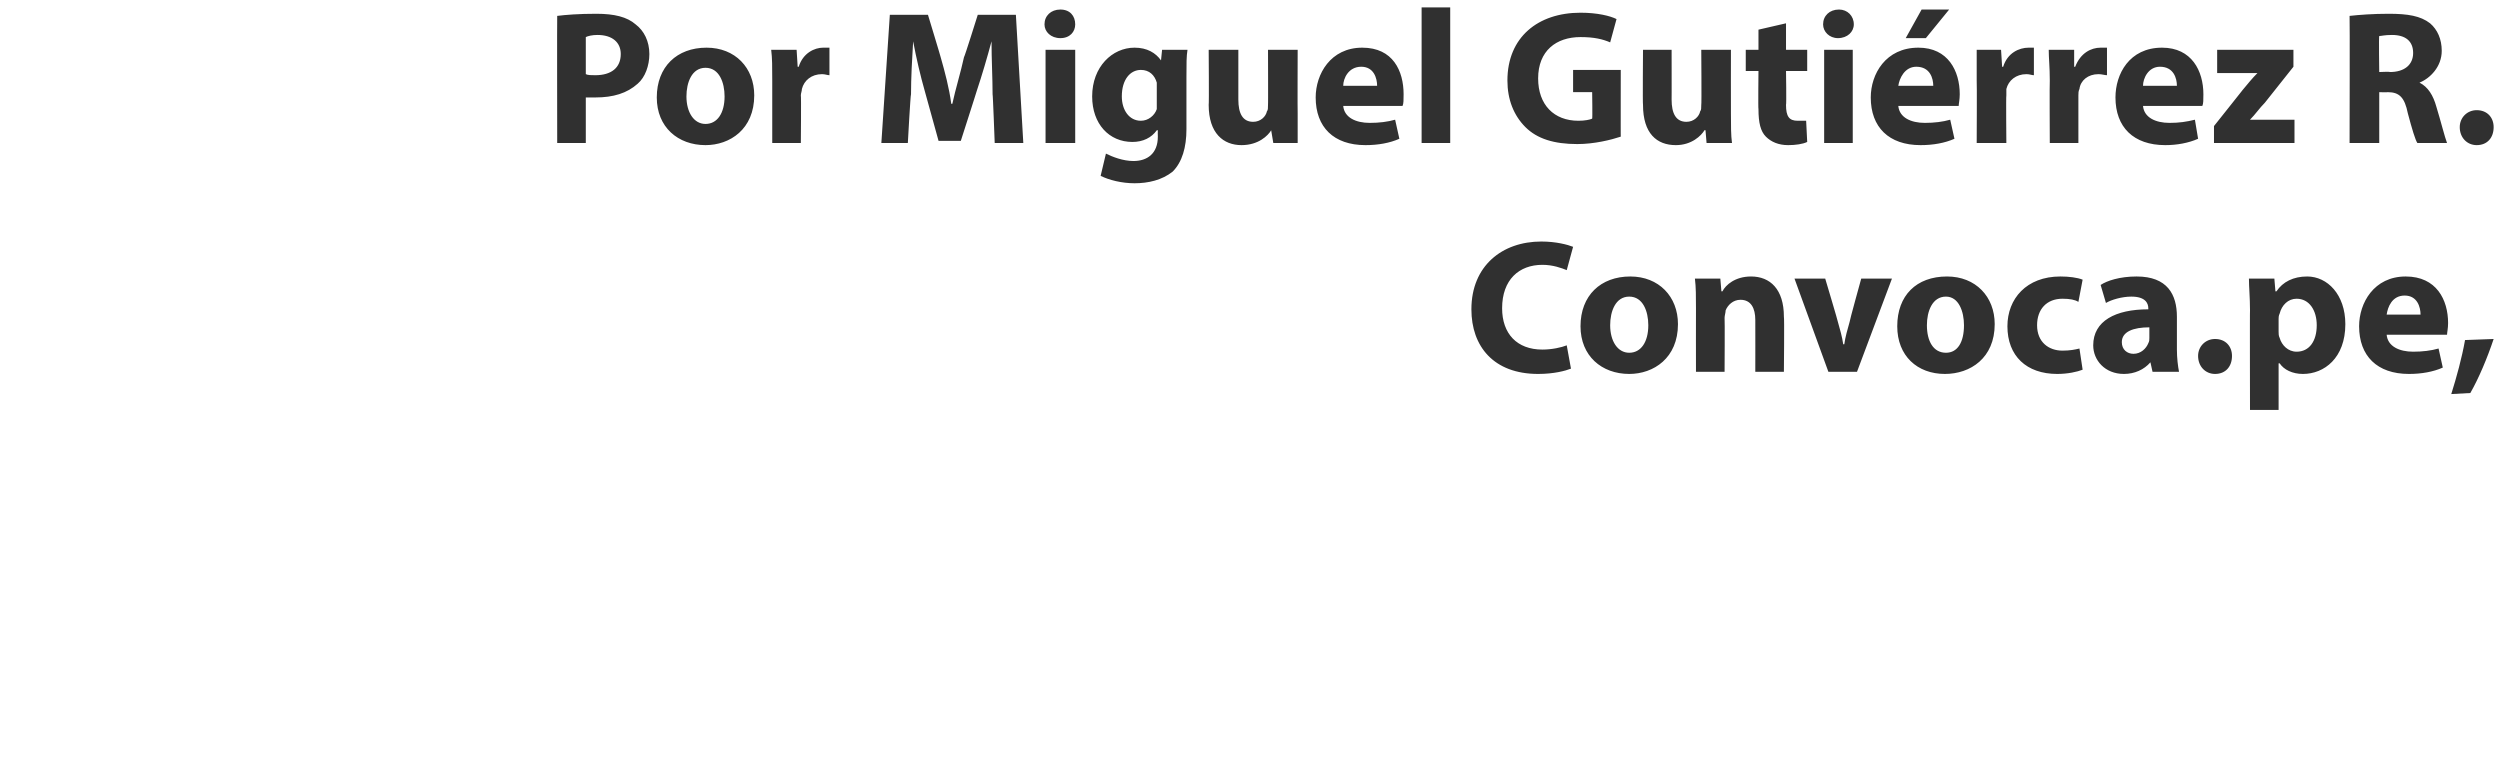
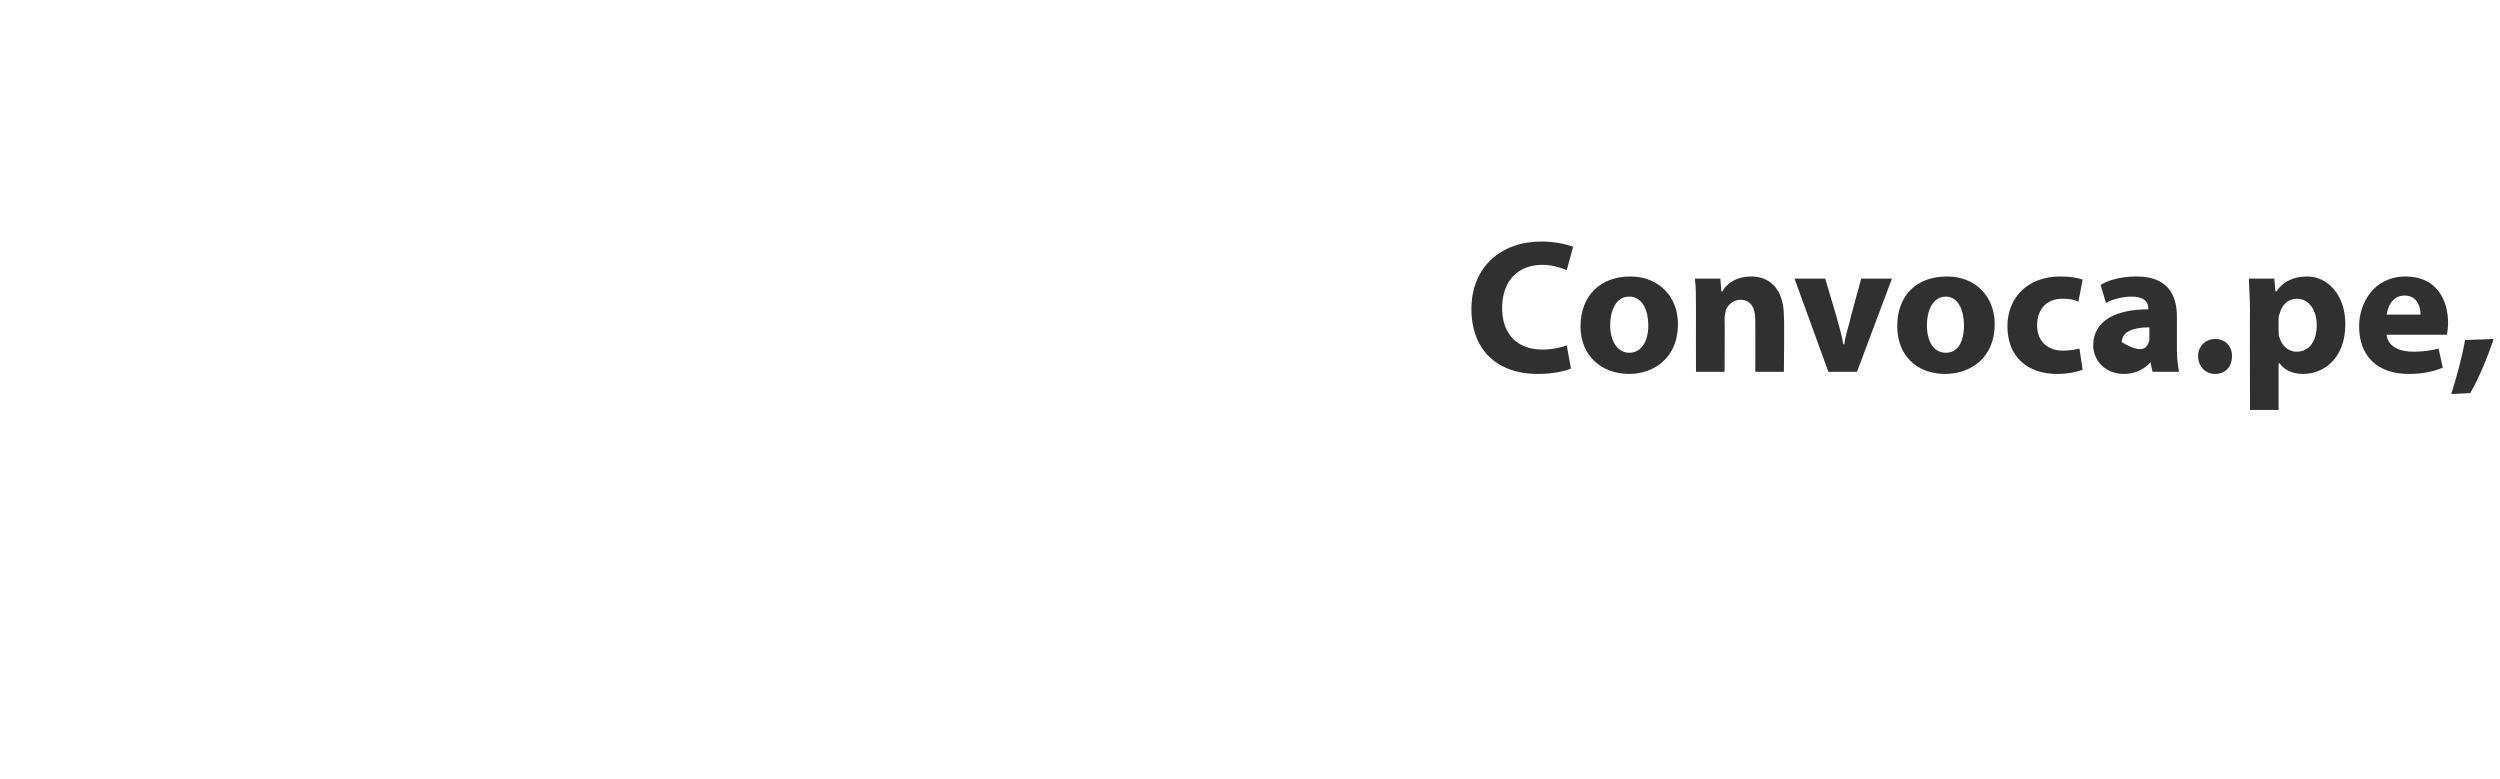
<svg xmlns="http://www.w3.org/2000/svg" version="1.1" width="236px" height="73.5px" viewBox="0 0 236 73.5">
  <desc>Por Miguel Guti rrez R Convoca pe</desc>
  <defs />
  <g id="Polygon19567">
-     <path d="M 148.3 34.8 C 147.8 35 146.7 35.3 145.2 35.3 C 141 35.3 138.9 32.7 138.9 29.2 C 138.9 25.1 141.8 22.8 145.5 22.8 C 146.9 22.8 148 23.1 148.5 23.3 C 148.5 23.3 147.9 25.5 147.9 25.5 C 147.4 25.3 146.6 25 145.6 25 C 143.4 25 141.8 26.4 141.8 29.1 C 141.8 31.5 143.2 33 145.6 33 C 146.5 33 147.4 32.8 147.9 32.6 C 147.9 32.6 148.3 34.8 148.3 34.8 Z M 158.4 30.6 C 158.4 33.8 156.1 35.3 153.8 35.3 C 151.2 35.3 149.2 33.6 149.2 30.8 C 149.2 27.9 151.1 26.1 153.9 26.1 C 156.6 26.1 158.4 28 158.4 30.6 Z M 152 30.7 C 152 32.2 152.7 33.3 153.8 33.3 C 154.9 33.3 155.6 32.3 155.6 30.7 C 155.6 29.4 155.1 28 153.8 28 C 152.5 28 152 29.4 152 30.7 Z M 160.1 29.1 C 160.1 28 160.1 27.1 160 26.3 C 160.02 26.3 162.4 26.3 162.4 26.3 L 162.5 27.5 C 162.5 27.5 162.58 27.5 162.6 27.5 C 162.9 26.9 163.8 26.1 165.3 26.1 C 167.1 26.1 168.4 27.3 168.4 29.9 C 168.45 29.88 168.4 35.1 168.4 35.1 L 165.7 35.1 C 165.7 35.1 165.71 30.22 165.7 30.2 C 165.7 29.1 165.3 28.3 164.3 28.3 C 163.6 28.3 163.1 28.8 162.9 29.3 C 162.9 29.5 162.8 29.8 162.8 30 C 162.83 30.02 162.8 35.1 162.8 35.1 L 160.1 35.1 C 160.1 35.1 160.09 29.11 160.1 29.1 Z M 172.3 26.3 C 172.3 26.3 173.52 30.38 173.5 30.4 C 173.7 31.1 173.9 31.8 174 32.5 C 174 32.5 174.1 32.5 174.1 32.5 C 174.2 31.8 174.4 31.1 174.6 30.4 C 174.57 30.38 175.7 26.3 175.7 26.3 L 178.6 26.3 L 175.3 35.1 L 172.6 35.1 L 169.4 26.3 L 172.3 26.3 Z M 188.3 30.6 C 188.3 33.8 186 35.3 183.6 35.3 C 181 35.3 179.1 33.6 179.1 30.8 C 179.1 27.9 180.9 26.1 183.8 26.1 C 186.5 26.1 188.3 28 188.3 30.6 Z M 181.9 30.7 C 181.9 32.2 182.5 33.3 183.7 33.3 C 184.8 33.3 185.4 32.3 185.4 30.7 C 185.4 29.4 184.9 28 183.7 28 C 182.4 28 181.9 29.4 181.9 30.7 Z M 196.6 34.9 C 196.1 35.1 195.2 35.3 194.2 35.3 C 191.3 35.3 189.5 33.6 189.5 30.8 C 189.5 28.2 191.3 26.1 194.5 26.1 C 195.3 26.1 196.1 26.2 196.6 26.4 C 196.6 26.4 196.2 28.5 196.2 28.5 C 195.9 28.3 195.4 28.2 194.7 28.2 C 193.2 28.2 192.3 29.2 192.3 30.7 C 192.3 32.3 193.4 33.1 194.7 33.1 C 195.4 33.1 195.9 33 196.3 32.9 C 196.3 32.9 196.6 34.9 196.6 34.9 Z M 203.2 35.1 L 203 34.2 C 203 34.2 202.99 34.22 203 34.2 C 202.4 34.9 201.5 35.3 200.5 35.3 C 198.7 35.3 197.6 34 197.6 32.6 C 197.6 30.3 199.7 29.2 202.8 29.2 C 202.8 29.2 202.8 29.1 202.8 29.1 C 202.8 28.6 202.5 28 201.2 28 C 200.3 28 199.3 28.3 198.8 28.6 C 198.8 28.6 198.3 26.9 198.3 26.9 C 198.9 26.5 200.1 26.1 201.7 26.1 C 204.6 26.1 205.5 27.8 205.5 29.9 C 205.5 29.9 205.5 33 205.5 33 C 205.5 33.8 205.6 34.6 205.7 35.1 C 205.67 35.1 203.2 35.1 203.2 35.1 Z M 202.9 30.9 C 201.4 30.9 200.3 31.3 200.3 32.3 C 200.3 33 200.8 33.4 201.4 33.4 C 202.1 33.4 202.6 32.9 202.8 32.4 C 202.9 32.2 202.9 32.1 202.9 31.9 C 202.9 31.9 202.9 30.9 202.9 30.9 Z M 207.5 33.6 C 207.5 32.7 208.2 32 209.1 32 C 210.1 32 210.7 32.7 210.7 33.6 C 210.7 34.6 210.1 35.3 209.1 35.3 C 208.2 35.3 207.5 34.6 207.5 33.6 Z M 212.4 29.3 C 212.4 28.1 212.3 27.1 212.3 26.3 C 212.31 26.3 214.7 26.3 214.7 26.3 L 214.8 27.5 C 214.8 27.5 214.85 27.52 214.9 27.5 C 215.5 26.6 216.5 26.1 217.8 26.1 C 219.7 26.1 221.4 27.8 221.4 30.6 C 221.4 33.8 219.4 35.3 217.4 35.3 C 216.4 35.3 215.6 34.9 215.2 34.3 C 215.16 34.29 215.1 34.3 215.1 34.3 L 215.1 38.7 L 212.4 38.7 C 212.4 38.7 212.38 29.25 212.4 29.3 Z M 215.1 31.3 C 215.1 31.5 215.1 31.7 215.2 31.9 C 215.4 32.6 216 33.2 216.8 33.2 C 218 33.2 218.7 32.2 218.7 30.7 C 218.7 29.3 218 28.2 216.8 28.2 C 216 28.2 215.4 28.8 215.2 29.6 C 215.1 29.8 215.1 30 215.1 30.1 C 215.1 30.1 215.1 31.3 215.1 31.3 Z M 225.3 31.6 C 225.4 32.7 226.5 33.2 227.8 33.2 C 228.7 33.2 229.5 33.1 230.2 32.9 C 230.2 32.9 230.6 34.7 230.6 34.7 C 229.7 35.1 228.6 35.3 227.4 35.3 C 224.4 35.3 222.7 33.6 222.7 30.8 C 222.7 28.6 224.1 26.1 227.1 26.1 C 230 26.1 231.1 28.3 231.1 30.5 C 231.1 31 231 31.4 231 31.6 C 231 31.6 225.3 31.6 225.3 31.6 Z M 228.5 29.7 C 228.5 29 228.2 27.9 227 27.9 C 225.8 27.9 225.4 29 225.3 29.7 C 225.3 29.7 228.5 29.7 228.5 29.7 Z M 231.4 37.2 C 231.9 35.6 232.4 33.8 232.7 32.1 C 232.7 32.1 235.4 32 235.4 32 C 234.8 33.8 234 35.7 233.2 37.1 C 233.2 37.1 231.4 37.2 231.4 37.2 Z " stroke="none" fill="#303030" />
+     <path d="M 148.3 34.8 C 147.8 35 146.7 35.3 145.2 35.3 C 141 35.3 138.9 32.7 138.9 29.2 C 138.9 25.1 141.8 22.8 145.5 22.8 C 146.9 22.8 148 23.1 148.5 23.3 C 148.5 23.3 147.9 25.5 147.9 25.5 C 147.4 25.3 146.6 25 145.6 25 C 143.4 25 141.8 26.4 141.8 29.1 C 141.8 31.5 143.2 33 145.6 33 C 146.5 33 147.4 32.8 147.9 32.6 C 147.9 32.6 148.3 34.8 148.3 34.8 Z M 158.4 30.6 C 158.4 33.8 156.1 35.3 153.8 35.3 C 151.2 35.3 149.2 33.6 149.2 30.8 C 149.2 27.9 151.1 26.1 153.9 26.1 C 156.6 26.1 158.4 28 158.4 30.6 Z M 152 30.7 C 152 32.2 152.7 33.3 153.8 33.3 C 154.9 33.3 155.6 32.3 155.6 30.7 C 155.6 29.4 155.1 28 153.8 28 C 152.5 28 152 29.4 152 30.7 Z M 160.1 29.1 C 160.1 28 160.1 27.1 160 26.3 C 160.02 26.3 162.4 26.3 162.4 26.3 L 162.5 27.5 C 162.5 27.5 162.58 27.5 162.6 27.5 C 162.9 26.9 163.8 26.1 165.3 26.1 C 167.1 26.1 168.4 27.3 168.4 29.9 C 168.45 29.88 168.4 35.1 168.4 35.1 L 165.7 35.1 C 165.7 35.1 165.71 30.22 165.7 30.2 C 165.7 29.1 165.3 28.3 164.3 28.3 C 163.6 28.3 163.1 28.8 162.9 29.3 C 162.9 29.5 162.8 29.8 162.8 30 C 162.83 30.02 162.8 35.1 162.8 35.1 L 160.1 35.1 C 160.1 35.1 160.09 29.11 160.1 29.1 Z M 172.3 26.3 C 172.3 26.3 173.52 30.38 173.5 30.4 C 173.7 31.1 173.9 31.8 174 32.5 C 174 32.5 174.1 32.5 174.1 32.5 C 174.2 31.8 174.4 31.1 174.6 30.4 C 174.57 30.38 175.7 26.3 175.7 26.3 L 178.6 26.3 L 175.3 35.1 L 172.6 35.1 L 169.4 26.3 L 172.3 26.3 Z M 188.3 30.6 C 188.3 33.8 186 35.3 183.6 35.3 C 181 35.3 179.1 33.6 179.1 30.8 C 179.1 27.9 180.9 26.1 183.8 26.1 C 186.5 26.1 188.3 28 188.3 30.6 Z M 181.9 30.7 C 181.9 32.2 182.5 33.3 183.7 33.3 C 184.8 33.3 185.4 32.3 185.4 30.7 C 185.4 29.4 184.9 28 183.7 28 C 182.4 28 181.9 29.4 181.9 30.7 Z M 196.6 34.9 C 196.1 35.1 195.2 35.3 194.2 35.3 C 191.3 35.3 189.5 33.6 189.5 30.8 C 189.5 28.2 191.3 26.1 194.5 26.1 C 195.3 26.1 196.1 26.2 196.6 26.4 C 196.6 26.4 196.2 28.5 196.2 28.5 C 195.9 28.3 195.4 28.2 194.7 28.2 C 193.2 28.2 192.3 29.2 192.3 30.7 C 192.3 32.3 193.4 33.1 194.7 33.1 C 195.4 33.1 195.9 33 196.3 32.9 C 196.3 32.9 196.6 34.9 196.6 34.9 Z M 203.2 35.1 L 203 34.2 C 203 34.2 202.99 34.22 203 34.2 C 202.4 34.9 201.5 35.3 200.5 35.3 C 198.7 35.3 197.6 34 197.6 32.6 C 197.6 30.3 199.7 29.2 202.8 29.2 C 202.8 29.2 202.8 29.1 202.8 29.1 C 202.8 28.6 202.5 28 201.2 28 C 200.3 28 199.3 28.3 198.8 28.6 C 198.8 28.6 198.3 26.9 198.3 26.9 C 198.9 26.5 200.1 26.1 201.7 26.1 C 204.6 26.1 205.5 27.8 205.5 29.9 C 205.5 29.9 205.5 33 205.5 33 C 205.5 33.8 205.6 34.6 205.7 35.1 C 205.67 35.1 203.2 35.1 203.2 35.1 Z M 202.9 30.9 C 201.4 30.9 200.3 31.3 200.3 32.3 C 202.1 33.4 202.6 32.9 202.8 32.4 C 202.9 32.2 202.9 32.1 202.9 31.9 C 202.9 31.9 202.9 30.9 202.9 30.9 Z M 207.5 33.6 C 207.5 32.7 208.2 32 209.1 32 C 210.1 32 210.7 32.7 210.7 33.6 C 210.7 34.6 210.1 35.3 209.1 35.3 C 208.2 35.3 207.5 34.6 207.5 33.6 Z M 212.4 29.3 C 212.4 28.1 212.3 27.1 212.3 26.3 C 212.31 26.3 214.7 26.3 214.7 26.3 L 214.8 27.5 C 214.8 27.5 214.85 27.52 214.9 27.5 C 215.5 26.6 216.5 26.1 217.8 26.1 C 219.7 26.1 221.4 27.8 221.4 30.6 C 221.4 33.8 219.4 35.3 217.4 35.3 C 216.4 35.3 215.6 34.9 215.2 34.3 C 215.16 34.29 215.1 34.3 215.1 34.3 L 215.1 38.7 L 212.4 38.7 C 212.4 38.7 212.38 29.25 212.4 29.3 Z M 215.1 31.3 C 215.1 31.5 215.1 31.7 215.2 31.9 C 215.4 32.6 216 33.2 216.8 33.2 C 218 33.2 218.7 32.2 218.7 30.7 C 218.7 29.3 218 28.2 216.8 28.2 C 216 28.2 215.4 28.8 215.2 29.6 C 215.1 29.8 215.1 30 215.1 30.1 C 215.1 30.1 215.1 31.3 215.1 31.3 Z M 225.3 31.6 C 225.4 32.7 226.5 33.2 227.8 33.2 C 228.7 33.2 229.5 33.1 230.2 32.9 C 230.2 32.9 230.6 34.7 230.6 34.7 C 229.7 35.1 228.6 35.3 227.4 35.3 C 224.4 35.3 222.7 33.6 222.7 30.8 C 222.7 28.6 224.1 26.1 227.1 26.1 C 230 26.1 231.1 28.3 231.1 30.5 C 231.1 31 231 31.4 231 31.6 C 231 31.6 225.3 31.6 225.3 31.6 Z M 228.5 29.7 C 228.5 29 228.2 27.9 227 27.9 C 225.8 27.9 225.4 29 225.3 29.7 C 225.3 29.7 228.5 29.7 228.5 29.7 Z M 231.4 37.2 C 231.9 35.6 232.4 33.8 232.7 32.1 C 232.7 32.1 235.4 32 235.4 32 C 234.8 33.8 234 35.7 233.2 37.1 C 233.2 37.1 231.4 37.2 231.4 37.2 Z " stroke="none" fill="#303030" />
  </g>
  <g id="Polygon19566">
-     <path d="M 52.6 1.5 C 53.4 1.4 54.6 1.3 56.3 1.3 C 58 1.3 59.2 1.6 60 2.3 C 60.8 2.9 61.3 3.9 61.3 5.1 C 61.3 6.2 60.9 7.3 60.2 7.9 C 59.2 8.8 57.9 9.2 56.2 9.2 C 55.9 9.2 55.6 9.2 55.3 9.2 C 55.3 9.16 55.3 13.5 55.3 13.5 L 52.6 13.5 C 52.6 13.5 52.58 1.53 52.6 1.5 Z M 55.3 7 C 55.5 7.1 55.8 7.1 56.2 7.1 C 57.7 7.1 58.6 6.4 58.6 5.1 C 58.6 4 57.8 3.3 56.4 3.3 C 55.9 3.3 55.5 3.4 55.3 3.5 C 55.3 3.5 55.3 7 55.3 7 Z M 71.2 9 C 71.2 12.2 68.9 13.7 66.6 13.7 C 64 13.7 62 12 62 9.2 C 62 6.3 63.9 4.5 66.7 4.5 C 69.4 4.5 71.2 6.4 71.2 9 Z M 64.8 9.1 C 64.8 10.6 65.5 11.7 66.6 11.7 C 67.7 11.7 68.4 10.7 68.4 9.1 C 68.4 7.8 67.9 6.4 66.6 6.4 C 65.3 6.4 64.8 7.8 64.8 9.1 Z M 72.9 7.6 C 72.9 6.3 72.9 5.5 72.8 4.7 C 72.83 4.7 75.2 4.7 75.2 4.7 L 75.3 6.3 C 75.3 6.3 75.35 6.32 75.4 6.3 C 75.8 5 76.9 4.5 77.7 4.5 C 78 4.5 78.1 4.5 78.3 4.5 C 78.3 4.5 78.3 7.1 78.3 7.1 C 78.1 7.1 77.9 7 77.6 7 C 76.6 7 75.9 7.6 75.7 8.4 C 75.7 8.6 75.6 8.8 75.6 9 C 75.64 9.04 75.6 13.5 75.6 13.5 L 72.9 13.5 C 72.9 13.5 72.9 7.6 72.9 7.6 Z M 93.7 8.9 C 93.7 7.4 93.6 5.6 93.6 3.9 C 93.6 3.9 93.6 3.9 93.6 3.9 C 93.2 5.4 92.7 7.1 92.2 8.6 C 92.22 8.57 90.7 13.3 90.7 13.3 L 88.6 13.3 C 88.6 13.3 87.3 8.6 87.3 8.6 C 86.9 7.2 86.5 5.5 86.2 3.9 C 86.2 3.9 86.2 3.9 86.2 3.9 C 86.1 5.5 86 7.4 86 8.9 C 85.95 8.89 85.7 13.5 85.7 13.5 L 83.2 13.5 L 84 1.4 L 87.6 1.4 C 87.6 1.4 88.82 5.42 88.8 5.4 C 89.2 6.8 89.6 8.3 89.8 9.8 C 89.8 9.8 89.9 9.8 89.9 9.8 C 90.2 8.4 90.7 6.8 91 5.4 C 91.05 5.4 92.3 1.4 92.3 1.4 L 95.9 1.4 L 96.6 13.5 L 93.9 13.5 C 93.9 13.5 93.73 8.86 93.7 8.9 Z M 98.7 13.5 L 98.7 4.7 L 101.5 4.7 L 101.5 13.5 L 98.7 13.5 Z M 101.5 2.3 C 101.5 3 101 3.6 100.1 3.6 C 99.2 3.6 98.6 3 98.6 2.3 C 98.6 1.5 99.2 0.9 100.1 0.9 C 101 0.9 101.5 1.5 101.5 2.3 Z M 112.1 4.7 C 112 5.3 112 6 112 7.3 C 112 7.3 112 12.2 112 12.2 C 112 13.9 111.6 15.3 110.7 16.2 C 109.7 17 108.4 17.3 107.1 17.3 C 105.9 17.3 104.7 17 103.9 16.6 C 103.9 16.6 104.4 14.5 104.4 14.5 C 105 14.8 106 15.2 107 15.2 C 108.3 15.2 109.3 14.5 109.3 12.9 C 109.28 12.85 109.3 12.3 109.3 12.3 C 109.3 12.3 109.25 12.28 109.2 12.3 C 108.7 13 107.9 13.4 106.9 13.4 C 104.7 13.4 103.1 11.7 103.1 9.1 C 103.1 6.3 105 4.5 107.1 4.5 C 108.3 4.5 109.1 5 109.6 5.7 C 109.55 5.74 109.6 5.7 109.6 5.7 L 109.7 4.7 C 109.7 4.7 112.05 4.7 112.1 4.7 Z M 109.2 8.3 C 109.2 8.1 109.2 7.9 109.2 7.8 C 109 7.1 108.5 6.6 107.7 6.6 C 106.7 6.6 105.9 7.5 105.9 9.1 C 105.9 10.4 106.6 11.4 107.7 11.4 C 108.4 11.4 109 10.9 109.2 10.3 C 109.2 10.1 109.2 9.8 109.2 9.6 C 109.2 9.6 109.2 8.3 109.2 8.3 Z M 122.5 10.7 C 122.5 11.8 122.5 12.8 122.5 13.5 C 122.55 13.5 120.2 13.5 120.2 13.5 L 120 12.3 C 120 12.3 119.99 12.26 120 12.3 C 119.7 12.8 118.8 13.7 117.2 13.7 C 115.5 13.7 114.1 12.6 114.1 9.9 C 114.14 9.86 114.1 4.7 114.1 4.7 L 116.9 4.7 C 116.9 4.7 116.9 9.43 116.9 9.4 C 116.9 10.7 117.3 11.5 118.3 11.5 C 119 11.5 119.5 11 119.6 10.5 C 119.7 10.4 119.7 10.2 119.7 9.9 C 119.72 9.94 119.7 4.7 119.7 4.7 L 122.5 4.7 C 122.5 4.7 122.48 10.67 122.5 10.7 Z M 126.8 10 C 126.9 11.1 128 11.6 129.3 11.6 C 130.2 11.6 131 11.5 131.7 11.3 C 131.7 11.3 132.1 13.1 132.1 13.1 C 131.2 13.5 130.1 13.7 128.9 13.7 C 125.9 13.7 124.2 12 124.2 9.2 C 124.2 7 125.6 4.5 128.6 4.5 C 131.5 4.5 132.5 6.7 132.5 8.9 C 132.5 9.4 132.5 9.8 132.4 10 C 132.4 10 126.8 10 126.8 10 Z M 130 8.1 C 130 7.4 129.7 6.3 128.5 6.3 C 127.3 6.3 126.8 7.4 126.8 8.1 C 126.8 8.1 130 8.1 130 8.1 Z M 134.2 0.7 L 136.9 0.7 L 136.9 13.5 L 134.2 13.5 L 134.2 0.7 Z M 153 12.9 C 152.1 13.2 150.5 13.6 148.9 13.6 C 146.7 13.6 145.1 13.1 144 12 C 142.9 10.9 142.3 9.4 142.3 7.6 C 142.3 3.5 145.2 1.2 149.2 1.2 C 150.8 1.2 152 1.5 152.6 1.8 C 152.6 1.8 152 4 152 4 C 151.3 3.7 150.5 3.5 149.2 3.5 C 146.9 3.5 145.2 4.8 145.2 7.4 C 145.2 9.9 146.7 11.4 149 11.4 C 149.6 11.4 150.1 11.3 150.3 11.2 C 150.34 11.23 150.3 8.7 150.3 8.7 L 148.5 8.7 L 148.5 6.6 L 153 6.6 C 153 6.6 152.99 12.94 153 12.9 Z M 163.4 10.7 C 163.4 11.8 163.4 12.8 163.5 13.5 C 163.46 13.5 161.1 13.5 161.1 13.5 L 161 12.3 C 161 12.3 160.91 12.26 160.9 12.3 C 160.6 12.8 159.7 13.7 158.2 13.7 C 156.4 13.7 155.1 12.6 155.1 9.9 C 155.06 9.86 155.1 4.7 155.1 4.7 L 157.8 4.7 C 157.8 4.7 157.81 9.43 157.8 9.4 C 157.8 10.7 158.2 11.5 159.2 11.5 C 159.9 11.5 160.4 11 160.5 10.5 C 160.6 10.4 160.6 10.2 160.6 9.9 C 160.64 9.94 160.6 4.7 160.6 4.7 L 163.4 4.7 C 163.4 4.7 163.39 10.67 163.4 10.7 Z M 168.6 2.2 L 168.6 4.7 L 170.6 4.7 L 170.6 6.7 L 168.6 6.7 C 168.6 6.7 168.65 9.9 168.6 9.9 C 168.6 11 168.9 11.4 169.7 11.4 C 170.1 11.4 170.3 11.4 170.5 11.4 C 170.5 11.4 170.6 13.4 170.6 13.4 C 170.2 13.6 169.5 13.7 168.8 13.7 C 167.9 13.7 167.2 13.4 166.7 12.9 C 166.2 12.4 166 11.6 166 10.3 C 165.96 10.31 166 6.7 166 6.7 L 164.8 6.7 L 164.8 4.7 L 166 4.7 L 166 2.8 L 168.6 2.2 Z M 172.2 13.5 L 172.2 4.7 L 174.9 4.7 L 174.9 13.5 L 172.2 13.5 Z M 175 2.3 C 175 3 174.4 3.6 173.5 3.6 C 172.7 3.6 172.1 3 172.1 2.3 C 172.1 1.5 172.7 0.9 173.6 0.9 C 174.4 0.9 175 1.5 175 2.3 Z M 179.2 10 C 179.3 11.1 180.4 11.6 181.7 11.6 C 182.6 11.6 183.4 11.5 184.1 11.3 C 184.1 11.3 184.5 13.1 184.5 13.1 C 183.6 13.5 182.5 13.7 181.3 13.7 C 178.3 13.7 176.6 12 176.6 9.2 C 176.6 7 178 4.5 181.1 4.5 C 183.9 4.5 185 6.7 185 8.9 C 185 9.4 184.9 9.8 184.9 10 C 184.9 10 179.2 10 179.2 10 Z M 182.5 8.1 C 182.5 7.4 182.2 6.3 180.9 6.3 C 179.8 6.3 179.3 7.4 179.2 8.1 C 179.2 8.1 182.5 8.1 182.5 8.1 Z M 184 0.9 L 181.8 3.6 L 179.9 3.6 L 181.4 0.9 L 184 0.9 Z M 186.6 7.6 C 186.6 6.3 186.6 5.5 186.6 4.7 C 186.55 4.7 188.9 4.7 188.9 4.7 L 189 6.3 C 189 6.3 189.07 6.32 189.1 6.3 C 189.5 5 190.6 4.5 191.5 4.5 C 191.7 4.5 191.8 4.5 192 4.5 C 192 4.5 192 7.1 192 7.1 C 191.8 7.1 191.6 7 191.3 7 C 190.3 7 189.6 7.6 189.4 8.4 C 189.4 8.6 189.4 8.8 189.4 9 C 189.36 9.04 189.4 13.5 189.4 13.5 L 186.6 13.5 C 186.6 13.5 186.63 7.6 186.6 7.6 Z M 193.5 7.6 C 193.5 6.3 193.4 5.5 193.4 4.7 C 193.39 4.7 195.8 4.7 195.8 4.7 L 195.8 6.3 C 195.8 6.3 195.91 6.32 195.9 6.3 C 196.4 5 197.4 4.5 198.3 4.5 C 198.5 4.5 198.7 4.5 198.9 4.5 C 198.9 4.5 198.9 7.1 198.9 7.1 C 198.7 7.1 198.4 7 198.1 7 C 197.1 7 196.4 7.6 196.3 8.4 C 196.2 8.6 196.2 8.8 196.2 9 C 196.2 9.04 196.2 13.5 196.2 13.5 L 193.5 13.5 C 193.5 13.5 193.47 7.6 193.5 7.6 Z M 202.3 10 C 202.4 11.1 203.5 11.6 204.8 11.6 C 205.7 11.6 206.4 11.5 207.2 11.3 C 207.2 11.3 207.5 13.1 207.5 13.1 C 206.6 13.5 205.5 13.7 204.4 13.7 C 201.4 13.7 199.7 12 199.7 9.2 C 199.7 7 201 4.5 204.1 4.5 C 206.9 4.5 208 6.7 208 8.9 C 208 9.4 208 9.8 207.9 10 C 207.9 10 202.3 10 202.3 10 Z M 205.5 8.1 C 205.5 7.4 205.2 6.3 203.9 6.3 C 202.8 6.3 202.3 7.4 202.3 8.1 C 202.3 8.1 205.5 8.1 205.5 8.1 Z M 209 11.9 C 209 11.9 211.74 8.46 211.7 8.5 C 212.2 7.9 212.6 7.4 213.1 6.9 C 213.14 6.89 213.1 6.9 213.1 6.9 L 209.3 6.9 L 209.3 4.7 L 216.5 4.7 L 216.5 6.3 C 216.5 6.3 213.82 9.67 213.8 9.7 C 213.3 10.2 212.9 10.8 212.4 11.3 C 212.38 11.29 212.4 11.3 212.4 11.3 L 216.6 11.3 L 216.6 13.5 L 209 13.5 L 209 11.9 Z M 221.8 1.5 C 222.7 1.4 224 1.3 225.5 1.3 C 227.3 1.3 228.5 1.5 229.4 2.2 C 230.1 2.8 230.5 3.7 230.5 4.8 C 230.5 6.3 229.4 7.4 228.4 7.8 C 228.4 7.8 228.4 7.8 228.4 7.8 C 229.2 8.2 229.7 9 230 10.1 C 230.4 11.4 230.8 13 231 13.5 C 231 13.5 228.2 13.5 228.2 13.5 C 228 13.2 227.7 12.2 227.3 10.7 C 227 9.2 226.5 8.7 225.4 8.7 C 225.38 8.73 224.6 8.7 224.6 8.7 L 224.6 13.5 L 221.8 13.5 C 221.8 13.5 221.83 1.53 221.8 1.5 Z M 224.6 6.8 C 224.6 6.8 225.63 6.75 225.6 6.8 C 227 6.8 227.8 6.1 227.8 5 C 227.8 3.9 227.1 3.3 225.8 3.3 C 225.1 3.3 224.8 3.4 224.6 3.4 C 224.55 3.4 224.6 6.8 224.6 6.8 Z M 232.2 12 C 232.2 11.1 232.9 10.4 233.8 10.4 C 234.8 10.4 235.4 11.1 235.4 12 C 235.4 13 234.8 13.7 233.8 13.7 C 232.9 13.7 232.2 13 232.2 12 Z " stroke="none" fill="#303030" />
-   </g>
+     </g>
</svg>